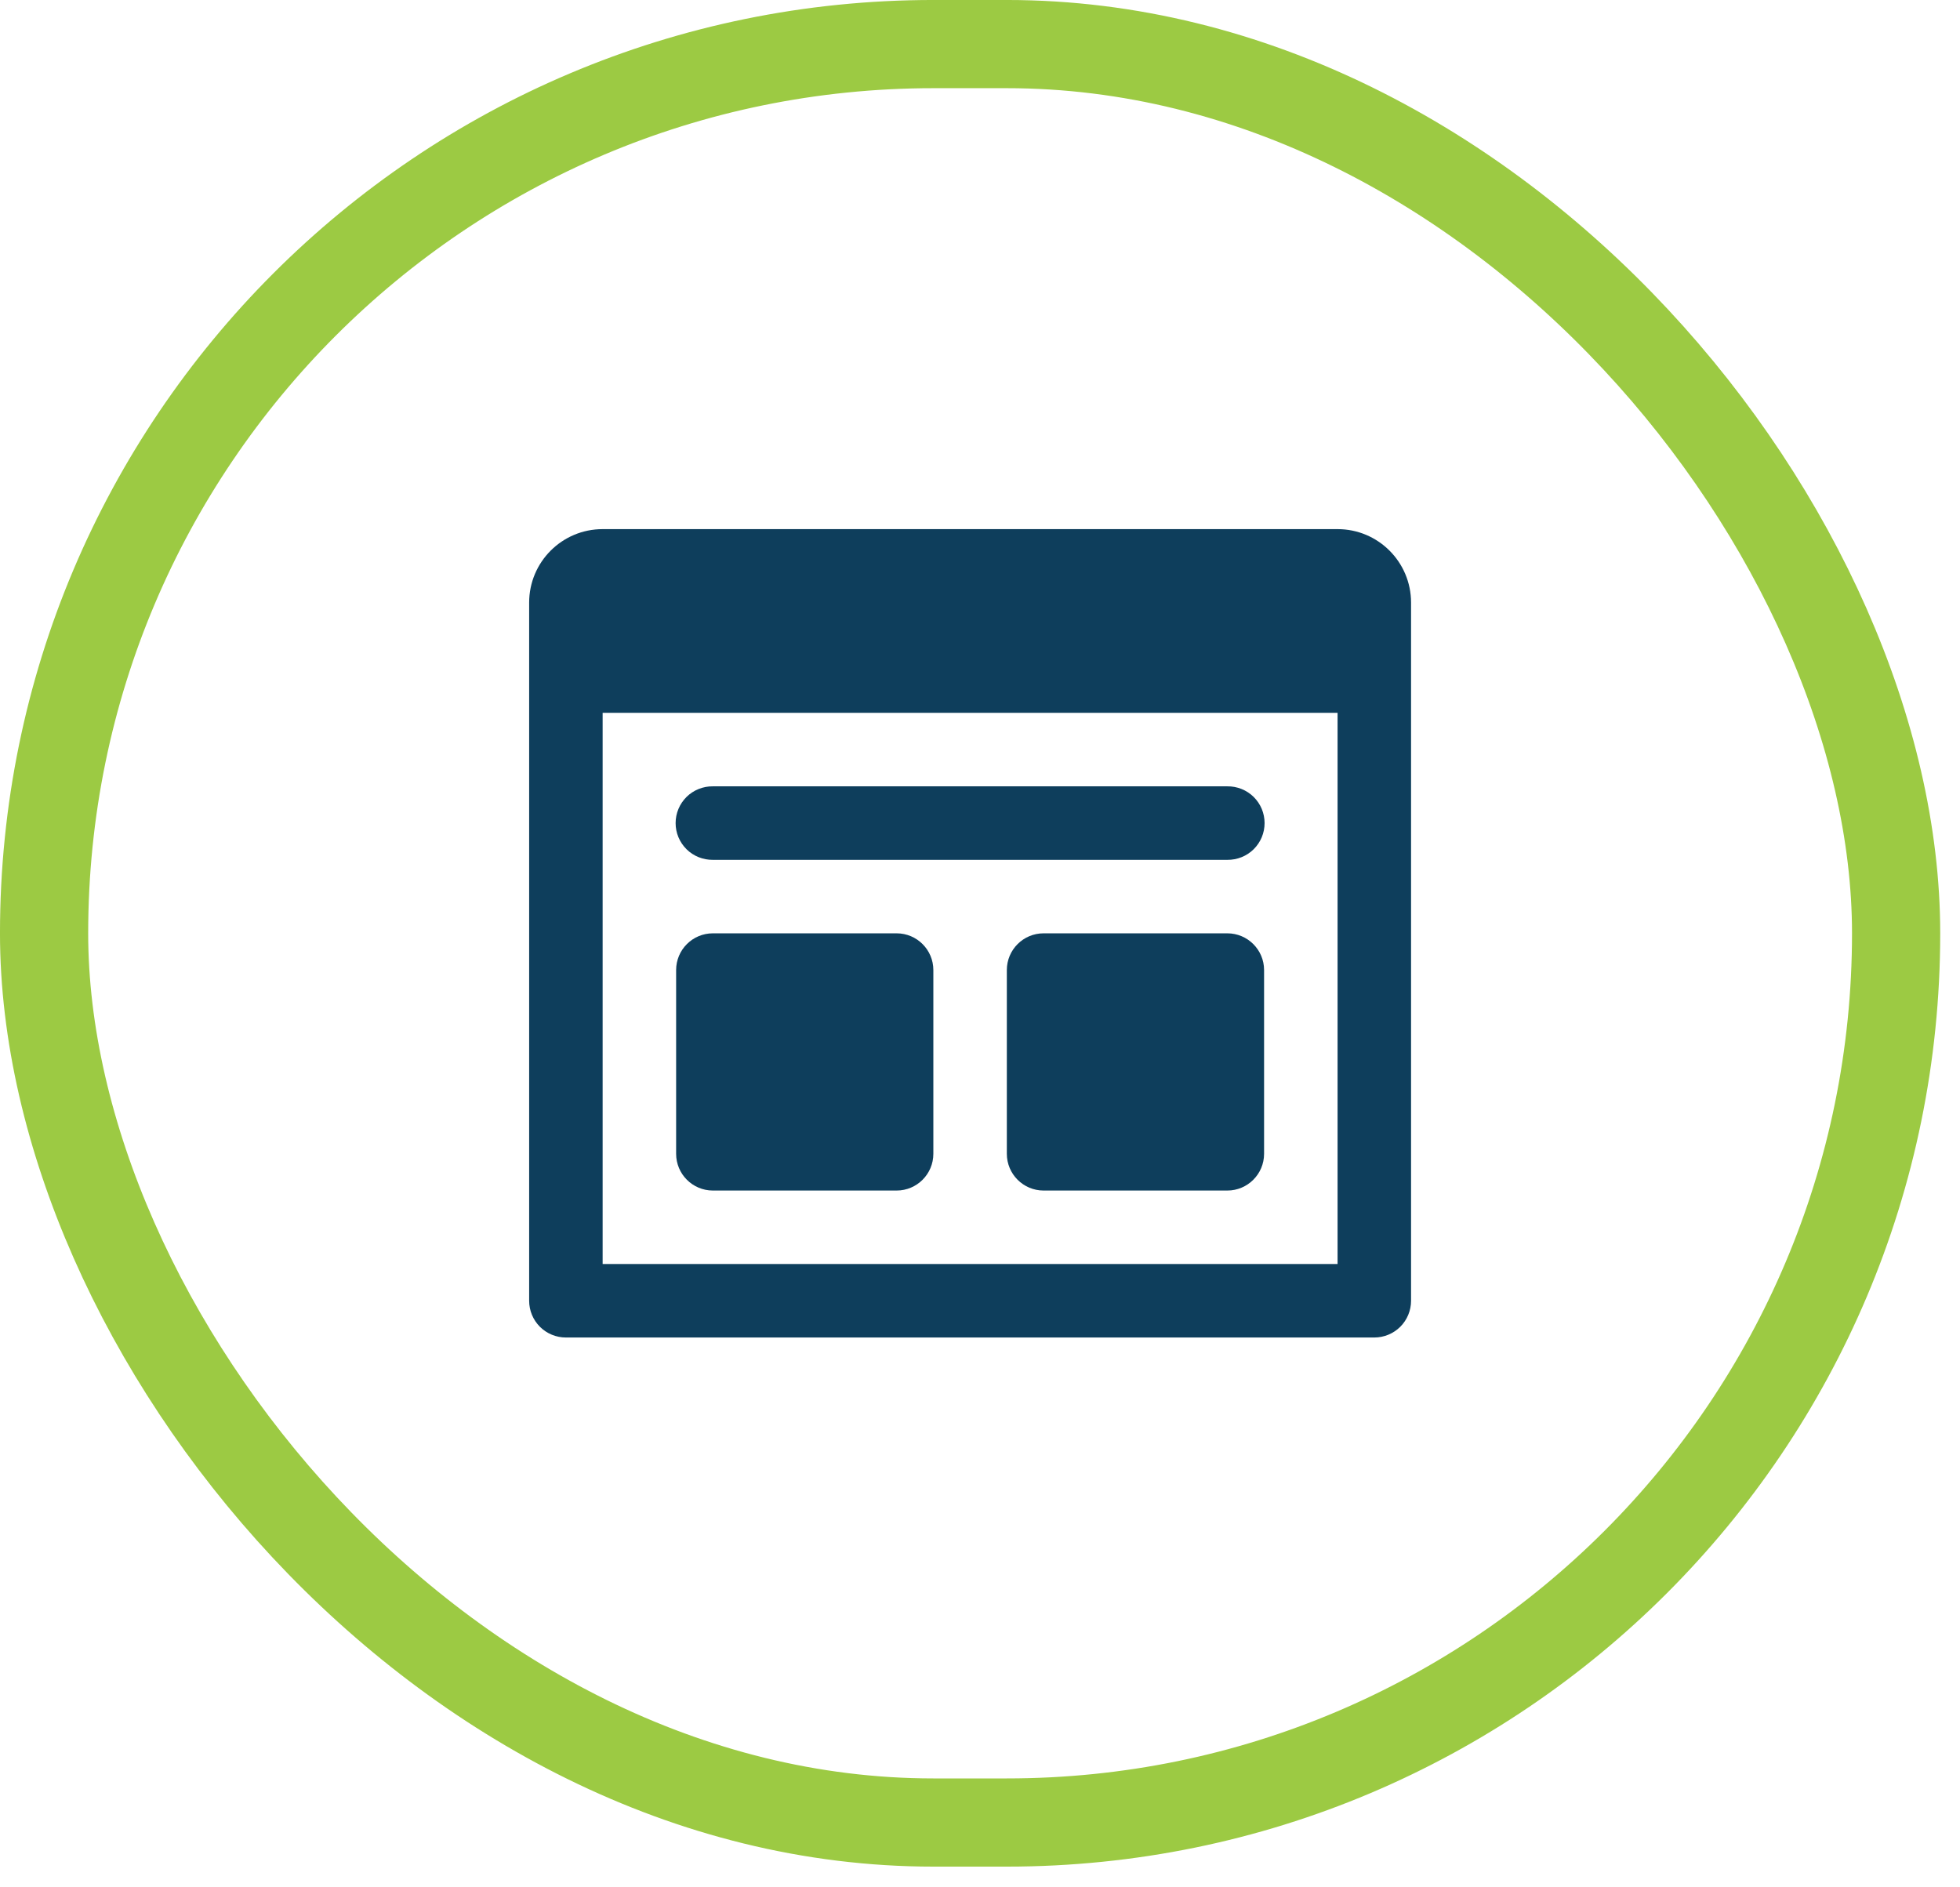
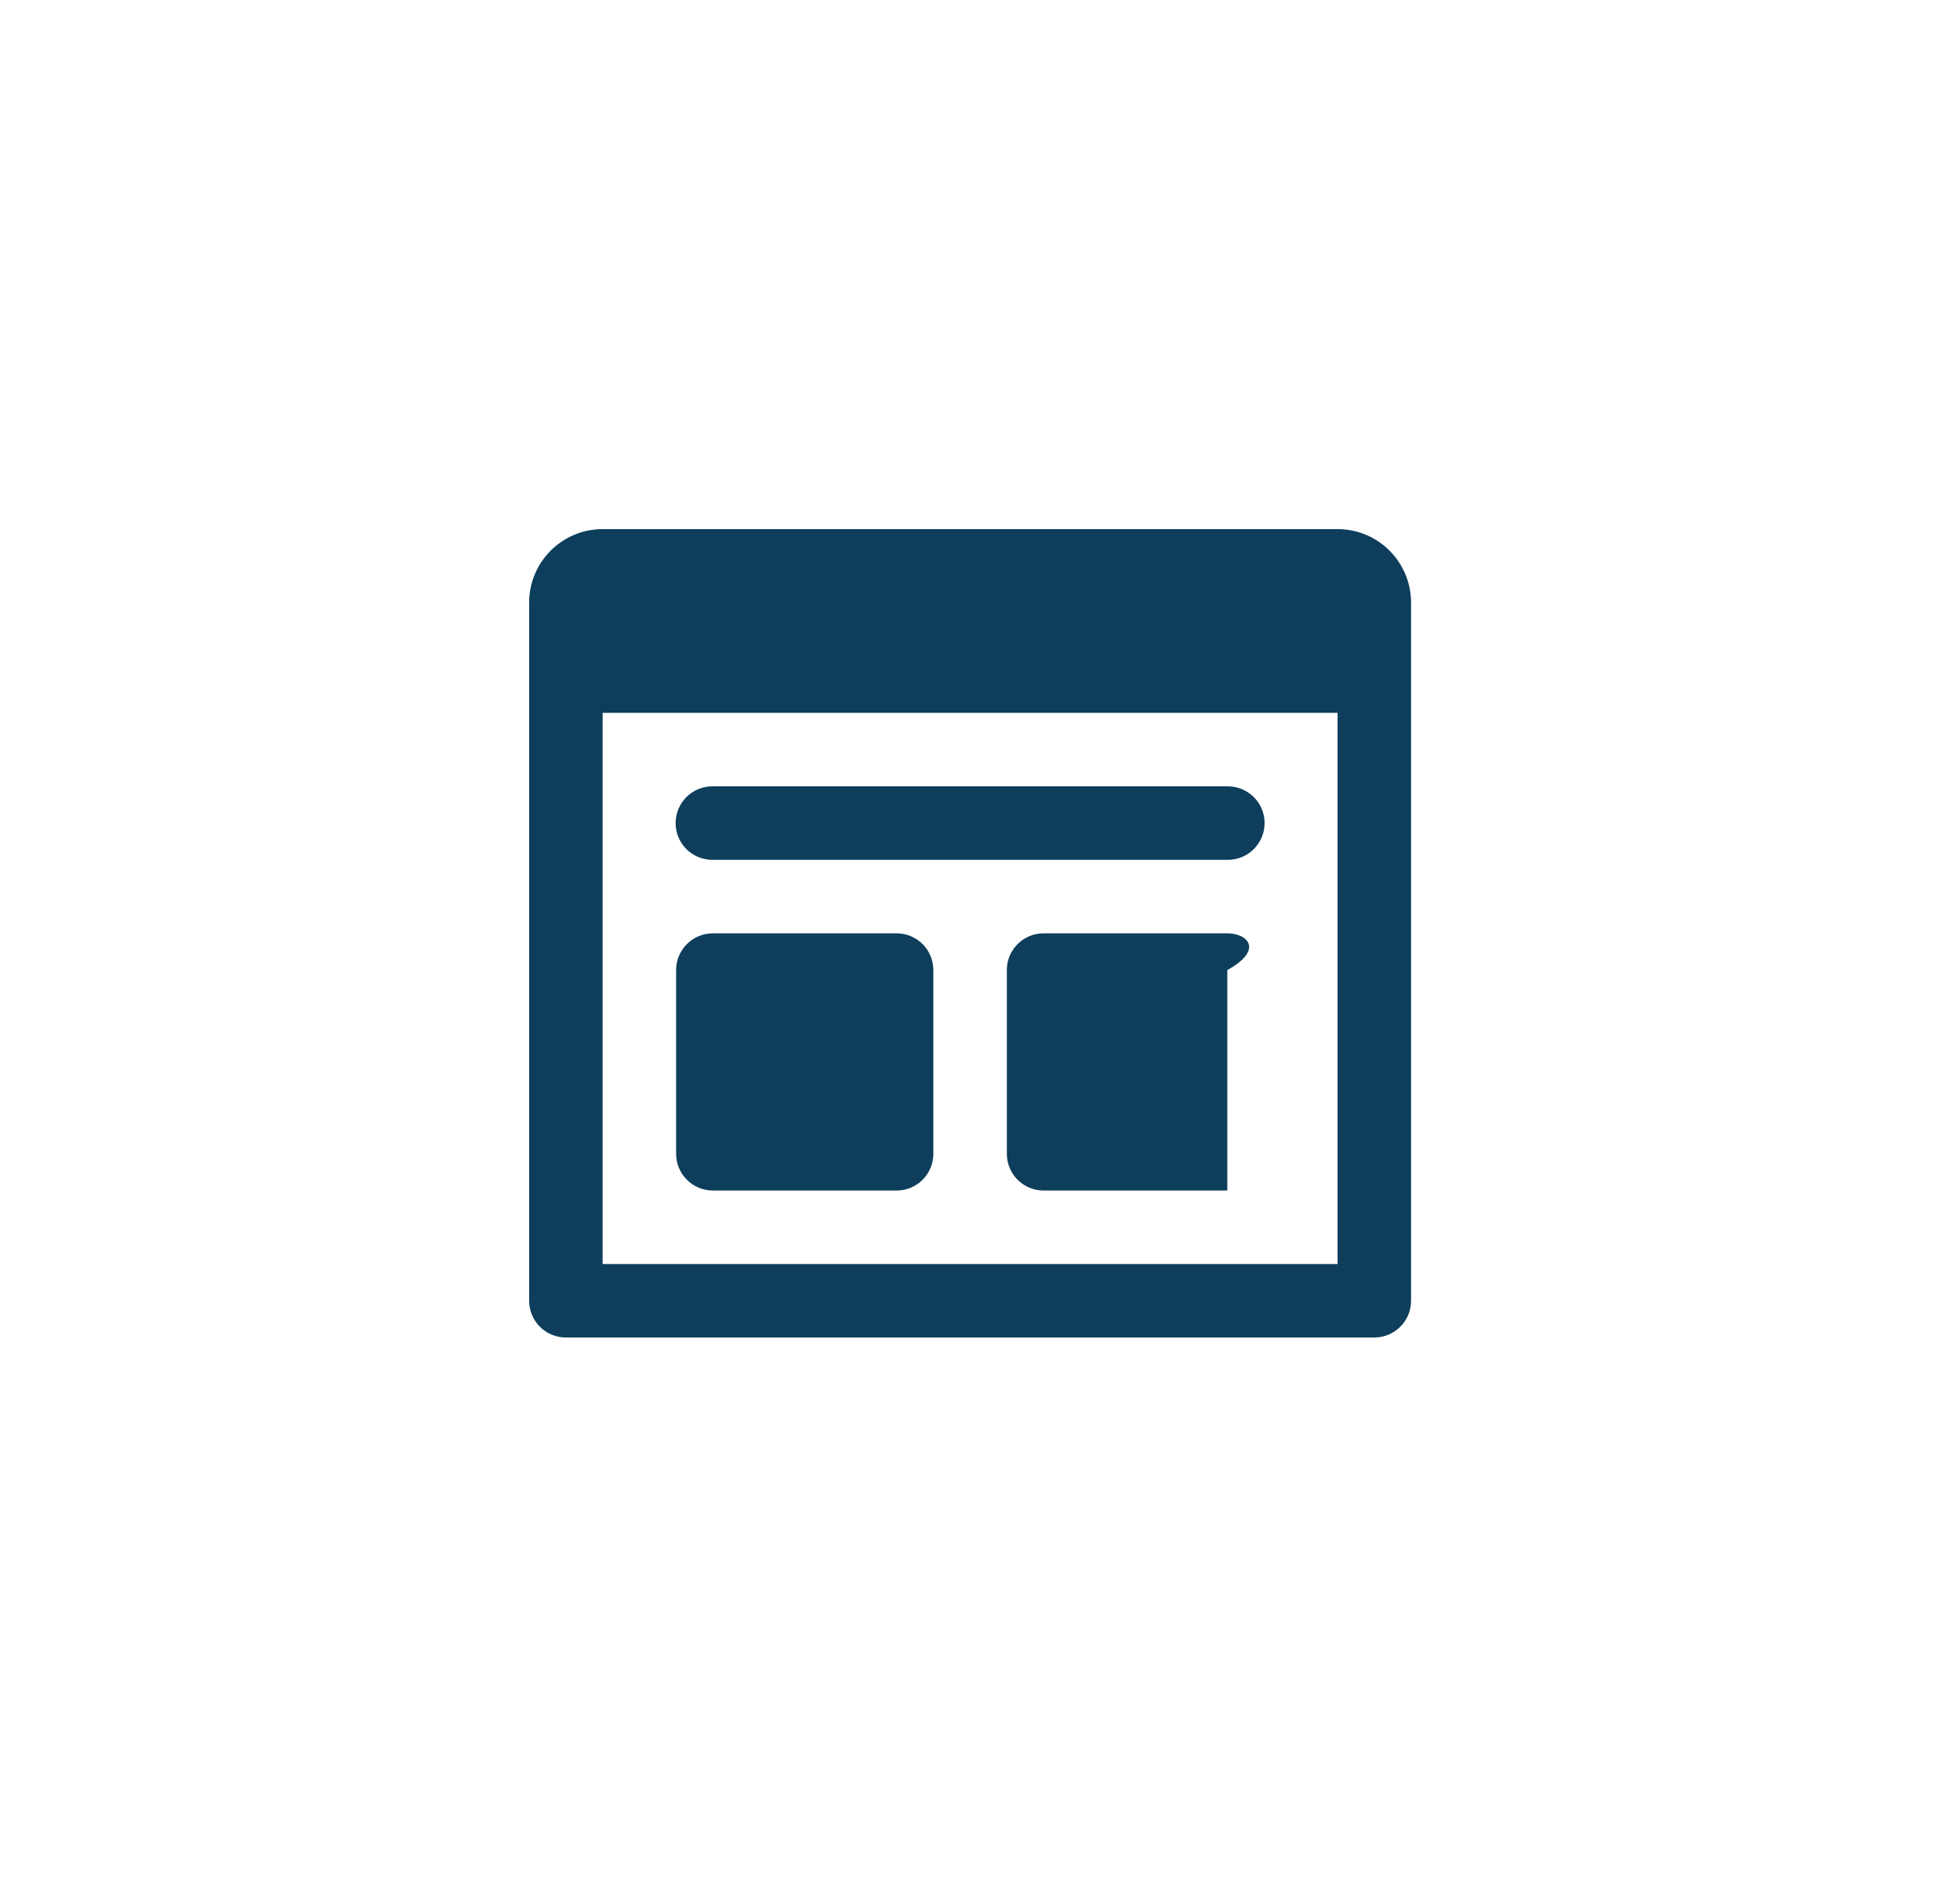
<svg xmlns="http://www.w3.org/2000/svg" width="81" height="78" viewBox="0 0 81 78" fill="none">
-   <rect x="1.822" y="1.822" width="76.538" height="73.5" rx="36.75" stroke="#9CCA43" stroke-width="3.645" />
-   <path d="M24.905 21.868C23.227 21.868 21.868 23.227 21.868 24.905V29.461V53.759C21.868 54.162 22.028 54.548 22.312 54.833C22.597 55.117 22.983 55.277 23.386 55.277H56.795C57.198 55.277 57.584 55.117 57.869 54.833C58.154 54.548 58.314 54.162 58.314 53.759V27.943V24.905C58.314 23.227 56.955 21.868 55.277 21.868H24.905ZM24.905 29.461H55.277V52.24H24.905V29.461ZM29.461 32.498C29.259 32.495 29.06 32.533 28.873 32.608C28.686 32.683 28.516 32.794 28.373 32.935C28.23 33.077 28.116 33.245 28.038 33.431C27.96 33.617 27.921 33.816 27.921 34.017C27.921 34.218 27.96 34.417 28.038 34.603C28.116 34.789 28.23 34.957 28.373 35.099C28.516 35.24 28.686 35.351 28.873 35.426C29.06 35.501 29.259 35.538 29.461 35.536H50.721C50.922 35.538 51.122 35.501 51.309 35.426C51.496 35.351 51.666 35.24 51.809 35.099C51.952 34.957 52.066 34.789 52.144 34.603C52.221 34.417 52.261 34.218 52.261 34.017C52.261 33.816 52.221 33.617 52.144 33.431C52.066 33.245 51.952 33.077 51.809 32.935C51.666 32.794 51.496 32.683 51.309 32.608C51.122 32.533 50.922 32.495 50.721 32.498H29.461ZM29.461 38.573C28.622 38.573 27.942 39.253 27.942 40.091V47.684C27.942 48.523 28.622 49.203 29.461 49.203H37.054C37.892 49.203 38.572 48.523 38.572 47.684V40.091C38.572 39.253 37.892 38.573 37.054 38.573H29.461ZM43.128 38.573C42.29 38.573 41.609 39.253 41.609 40.091V47.684C41.609 48.523 42.29 49.203 43.128 49.203H50.721C51.559 49.203 52.24 48.523 52.24 47.684V40.091C52.24 39.253 51.559 38.573 50.721 38.573H43.128Z" fill="#0E3E5C" />
+   <path d="M24.905 21.868C23.227 21.868 21.868 23.227 21.868 24.905V29.461V53.759C21.868 54.162 22.028 54.548 22.312 54.833C22.597 55.117 22.983 55.277 23.386 55.277H56.795C57.198 55.277 57.584 55.117 57.869 54.833C58.154 54.548 58.314 54.162 58.314 53.759V27.943V24.905C58.314 23.227 56.955 21.868 55.277 21.868H24.905ZM24.905 29.461H55.277V52.24H24.905V29.461ZM29.461 32.498C29.259 32.495 29.06 32.533 28.873 32.608C28.686 32.683 28.516 32.794 28.373 32.935C28.23 33.077 28.116 33.245 28.038 33.431C27.96 33.617 27.921 33.816 27.921 34.017C27.921 34.218 27.96 34.417 28.038 34.603C28.116 34.789 28.23 34.957 28.373 35.099C28.516 35.24 28.686 35.351 28.873 35.426C29.06 35.501 29.259 35.538 29.461 35.536H50.721C50.922 35.538 51.122 35.501 51.309 35.426C51.496 35.351 51.666 35.24 51.809 35.099C51.952 34.957 52.066 34.789 52.144 34.603C52.221 34.417 52.261 34.218 52.261 34.017C52.261 33.816 52.221 33.617 52.144 33.431C52.066 33.245 51.952 33.077 51.809 32.935C51.666 32.794 51.496 32.683 51.309 32.608C51.122 32.533 50.922 32.495 50.721 32.498H29.461ZM29.461 38.573C28.622 38.573 27.942 39.253 27.942 40.091V47.684C27.942 48.523 28.622 49.203 29.461 49.203H37.054C37.892 49.203 38.572 48.523 38.572 47.684V40.091C38.572 39.253 37.892 38.573 37.054 38.573H29.461ZM43.128 38.573C42.29 38.573 41.609 39.253 41.609 40.091V47.684C41.609 48.523 42.29 49.203 43.128 49.203H50.721V40.091C52.24 39.253 51.559 38.573 50.721 38.573H43.128Z" fill="#0E3E5C" />
</svg>